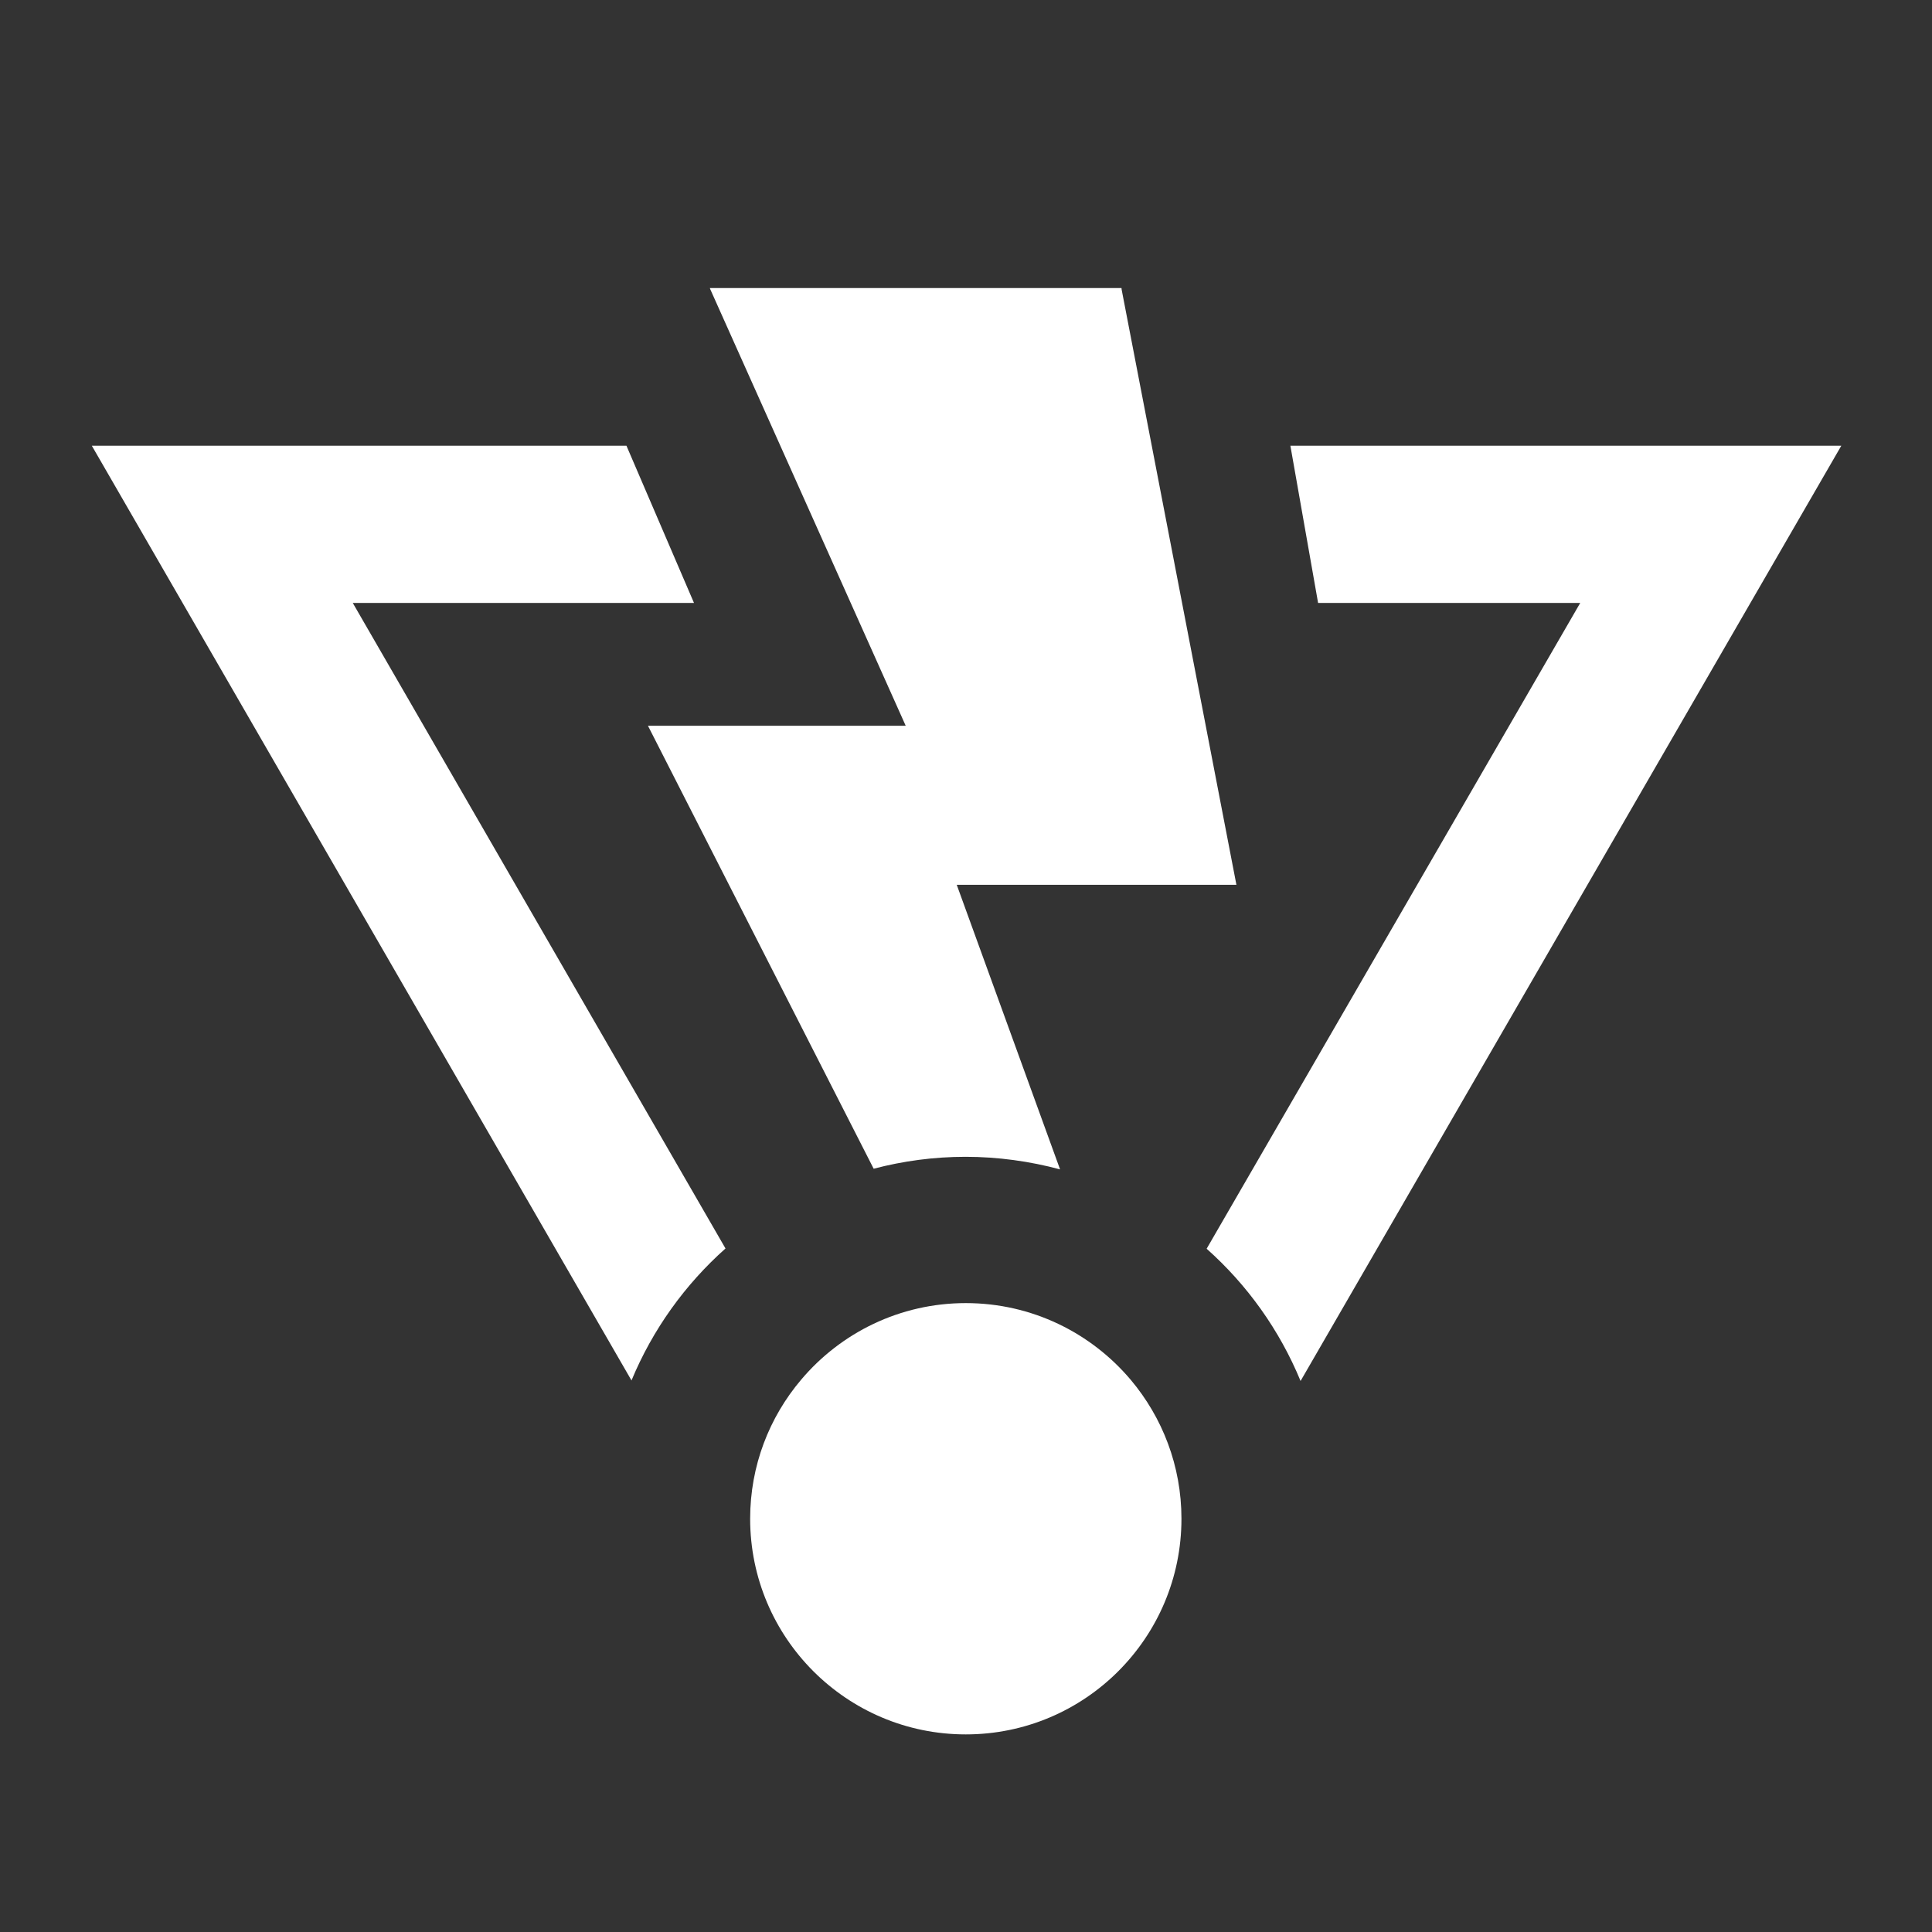
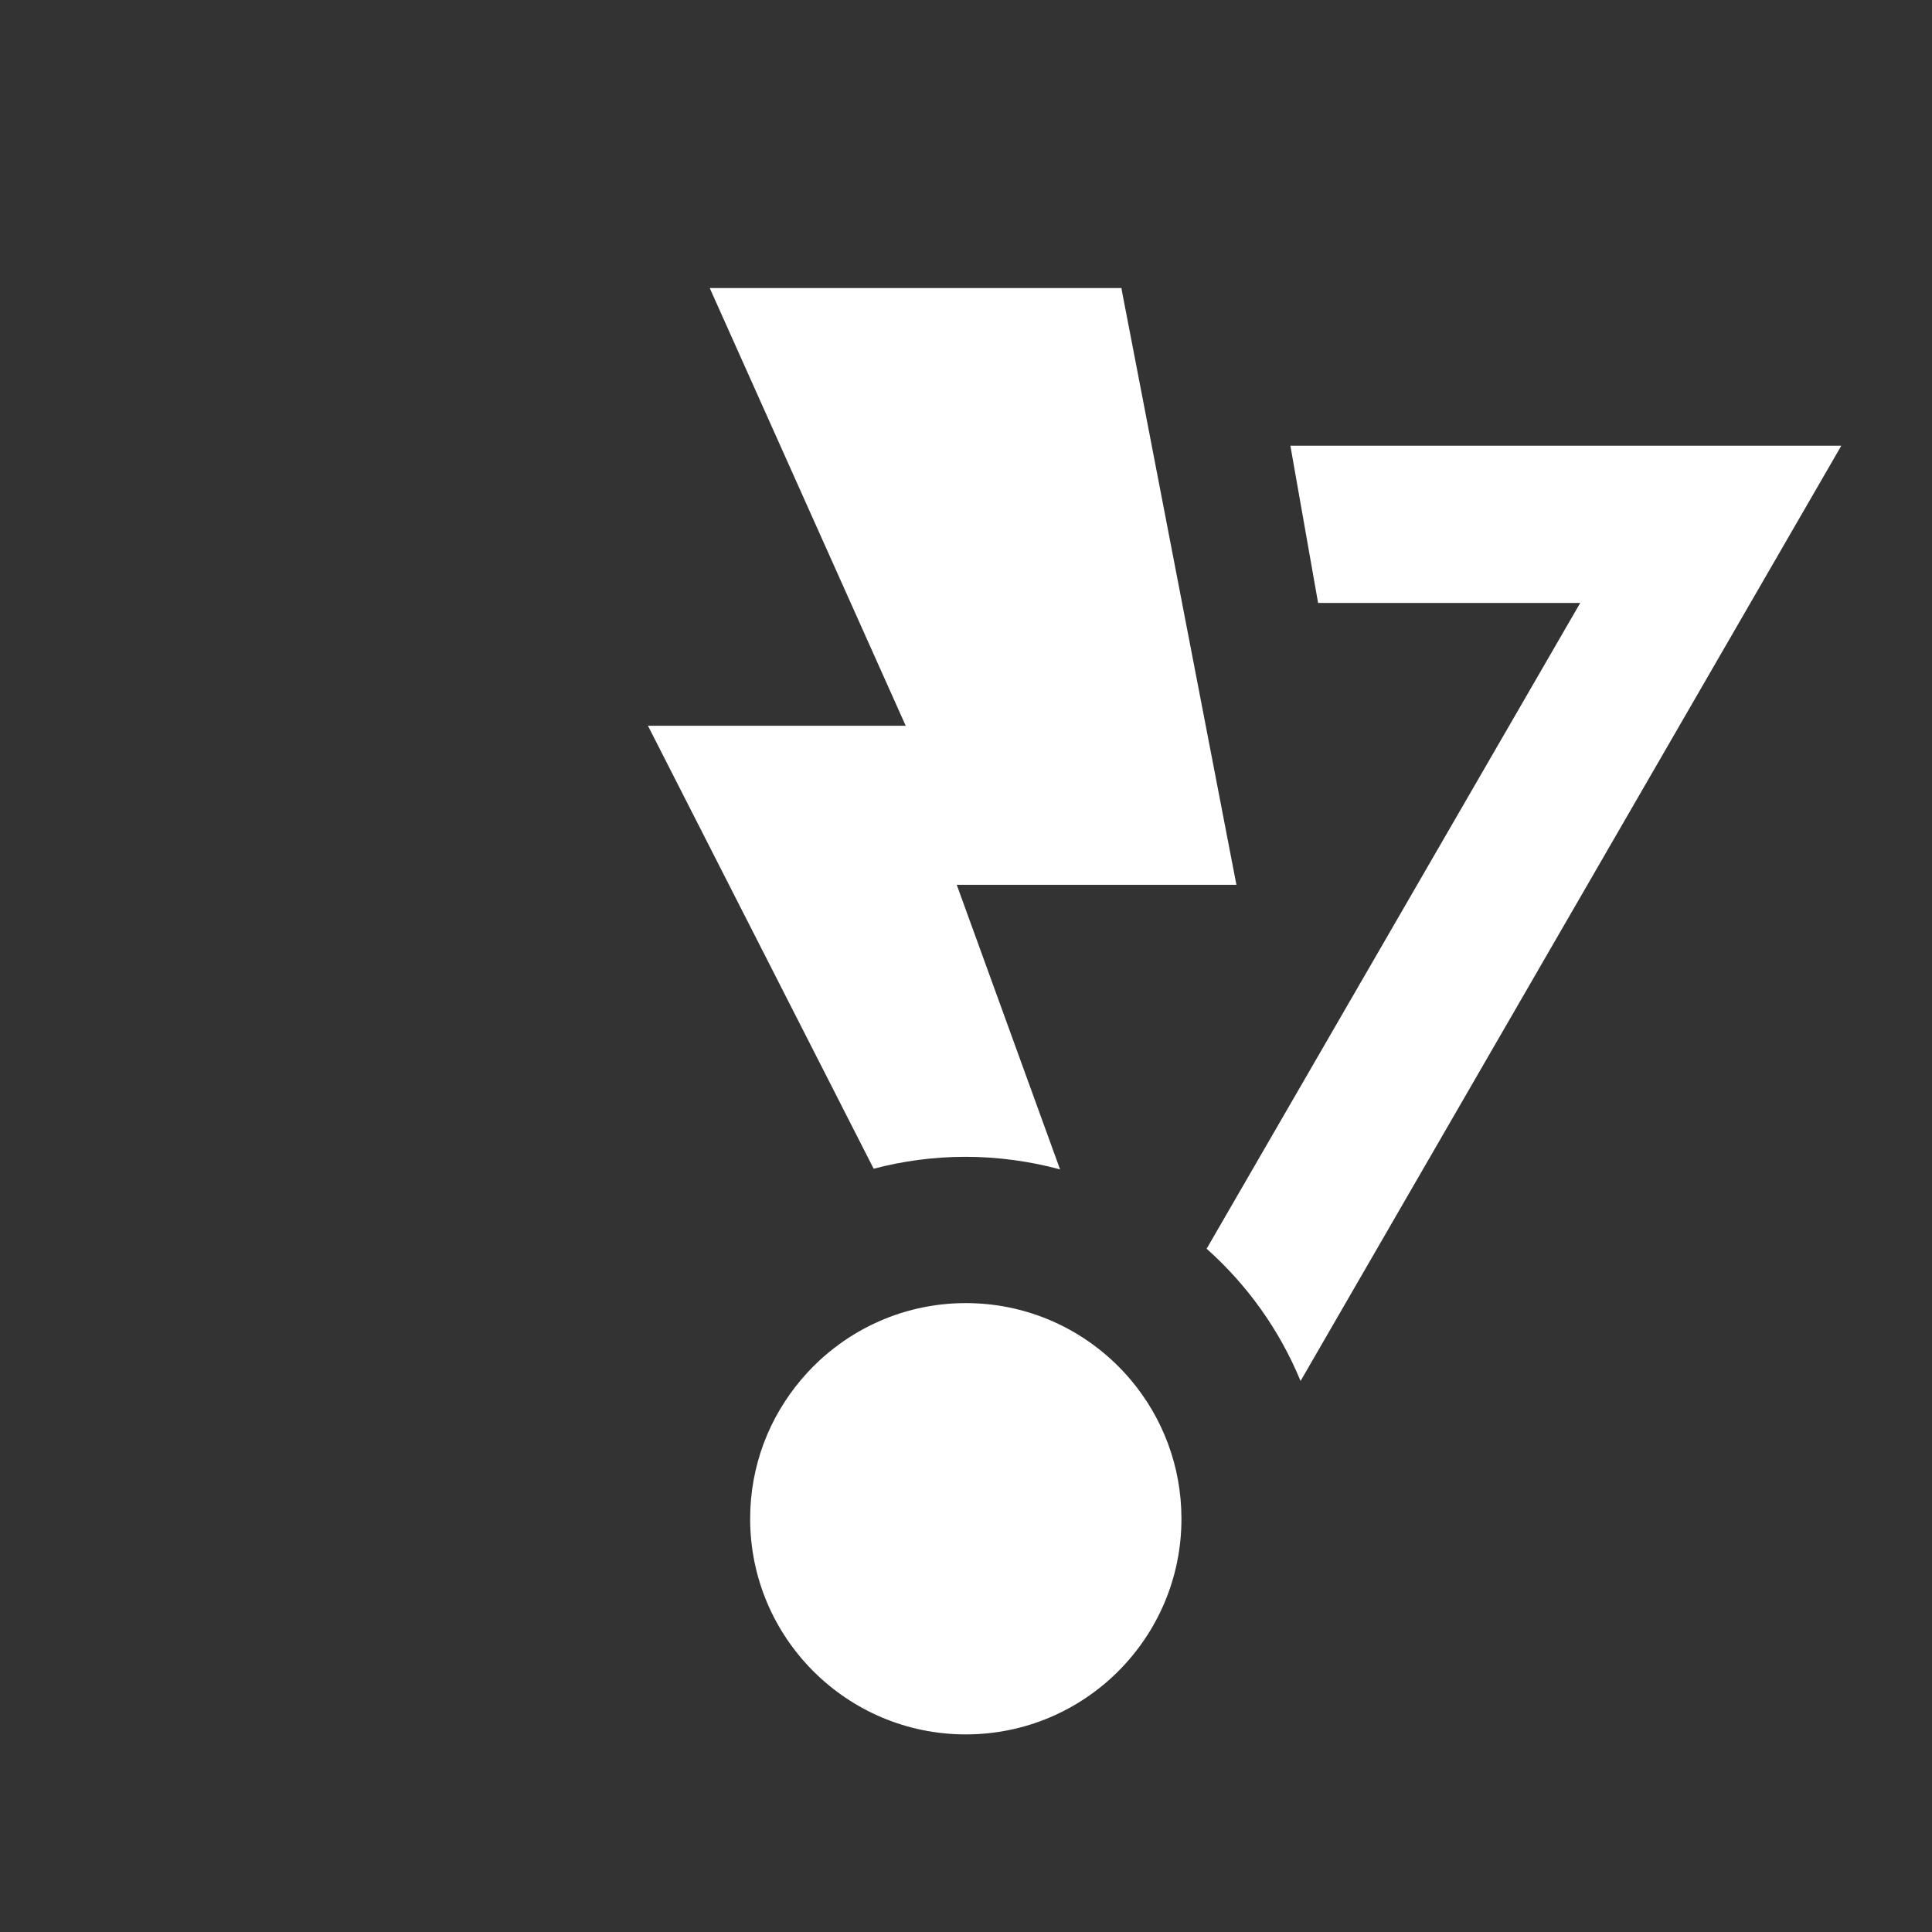
<svg xmlns="http://www.w3.org/2000/svg" width="32" height="32" fill="#fff" viewBox="1.5 1 29 29">
  <rect x="1.5" y="1" width="29" height="29" fill="#333333" stroke="none" />
  <path d="M12.157 5.332L15.095 11.894H11.226L14.614 18.543C15.055 18.427 15.518 18.364 15.995 18.364C16.473 18.364 16.96 18.431 17.412 18.553L15.861 14.281H20.059L18.336 5.345V5.332H18.334V5.324H12.155L12.159 5.332H12.157Z" />
  <path d="M15.997 20.56C15.007 20.56 14.12 21.006 13.526 21.709C13.048 22.273 12.76 23 12.76 23.797C12.76 25.584 14.21 27.034 15.997 27.034C17.785 27.034 19.234 25.584 19.234 23.797C19.234 23.002 18.947 22.275 18.473 21.712C17.879 21.008 16.991 20.56 15.997 20.56V20.56Z" />
-   <path d="M10.979 21.721C11.296 20.957 11.781 20.282 12.39 19.74L6.795 10.05H11.917L10.903 7.69H2.878L10.979 21.721Z" />
  <path d="M20.869 7.69L21.285 10.05H25.22L19.612 19.744C20.221 20.286 20.706 20.963 21.022 21.729L29.139 7.69H20.867H20.869Z" />
</svg>